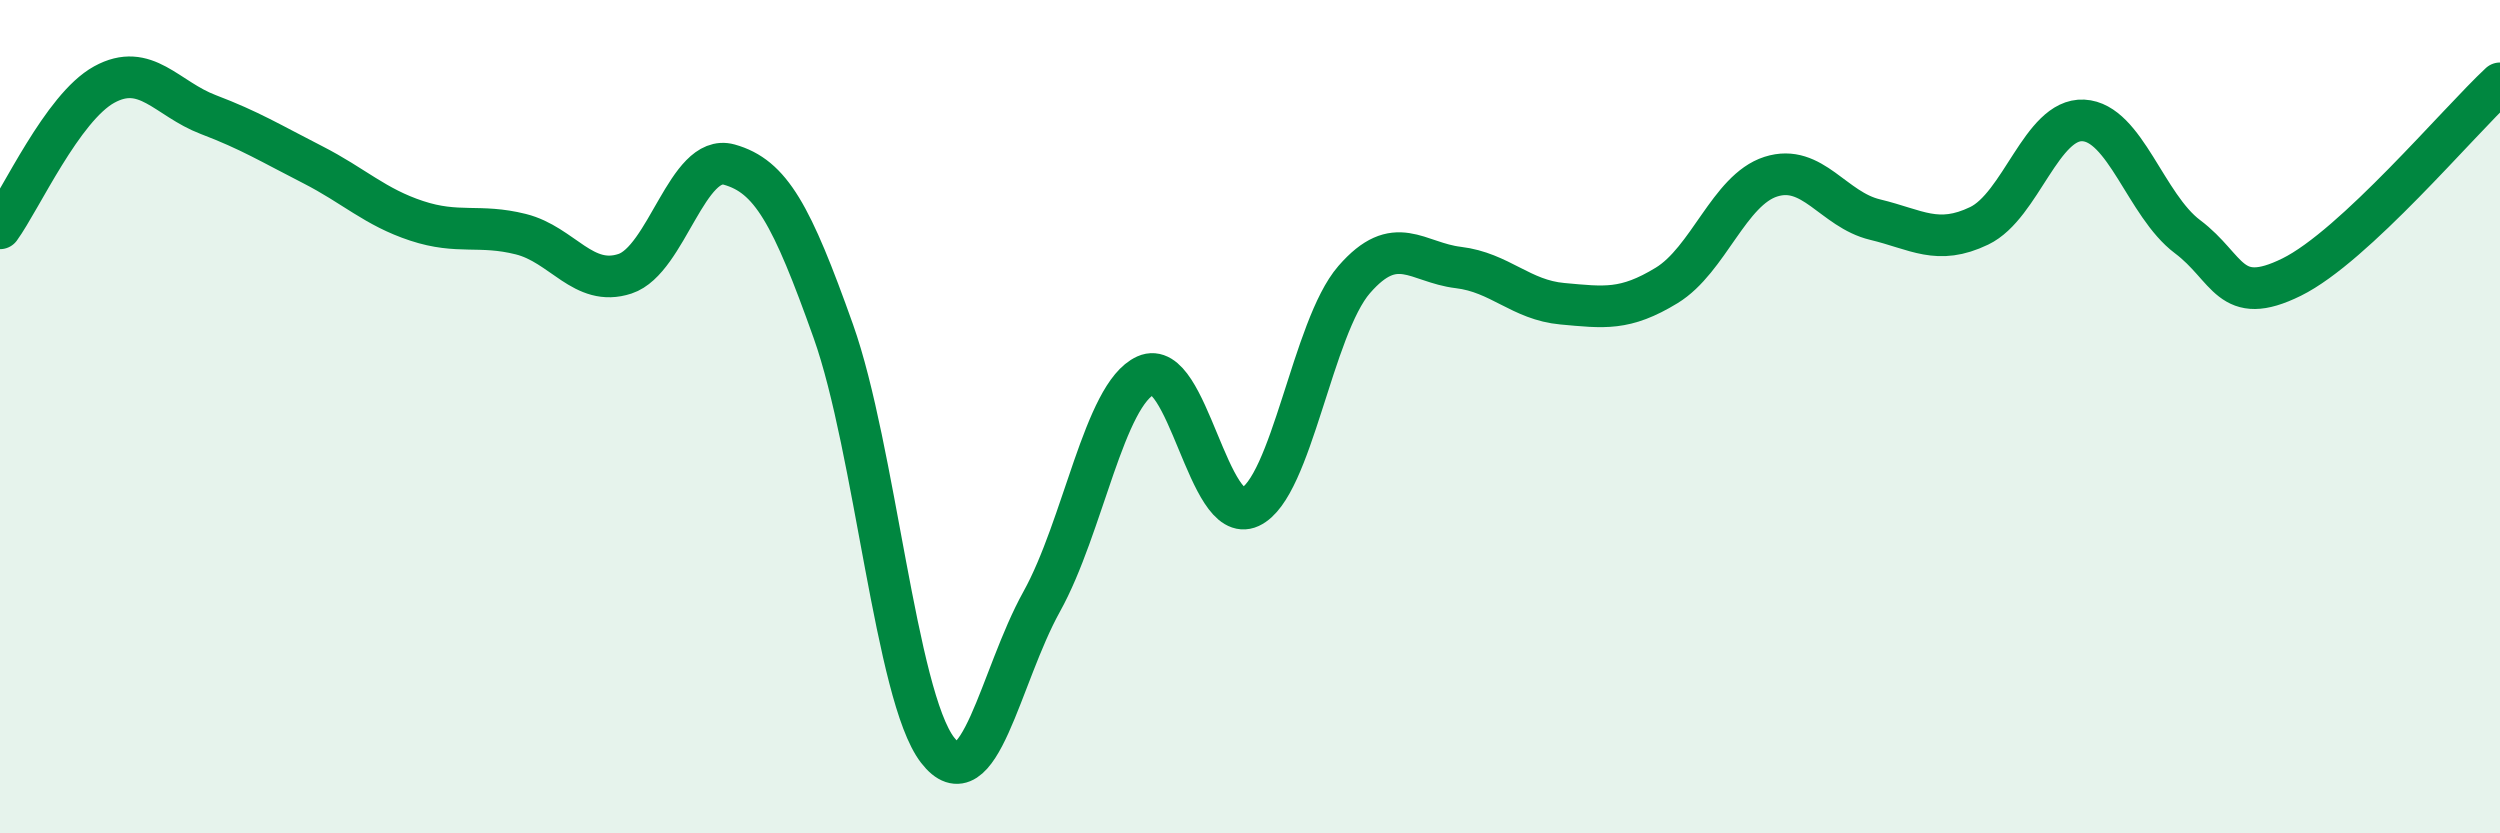
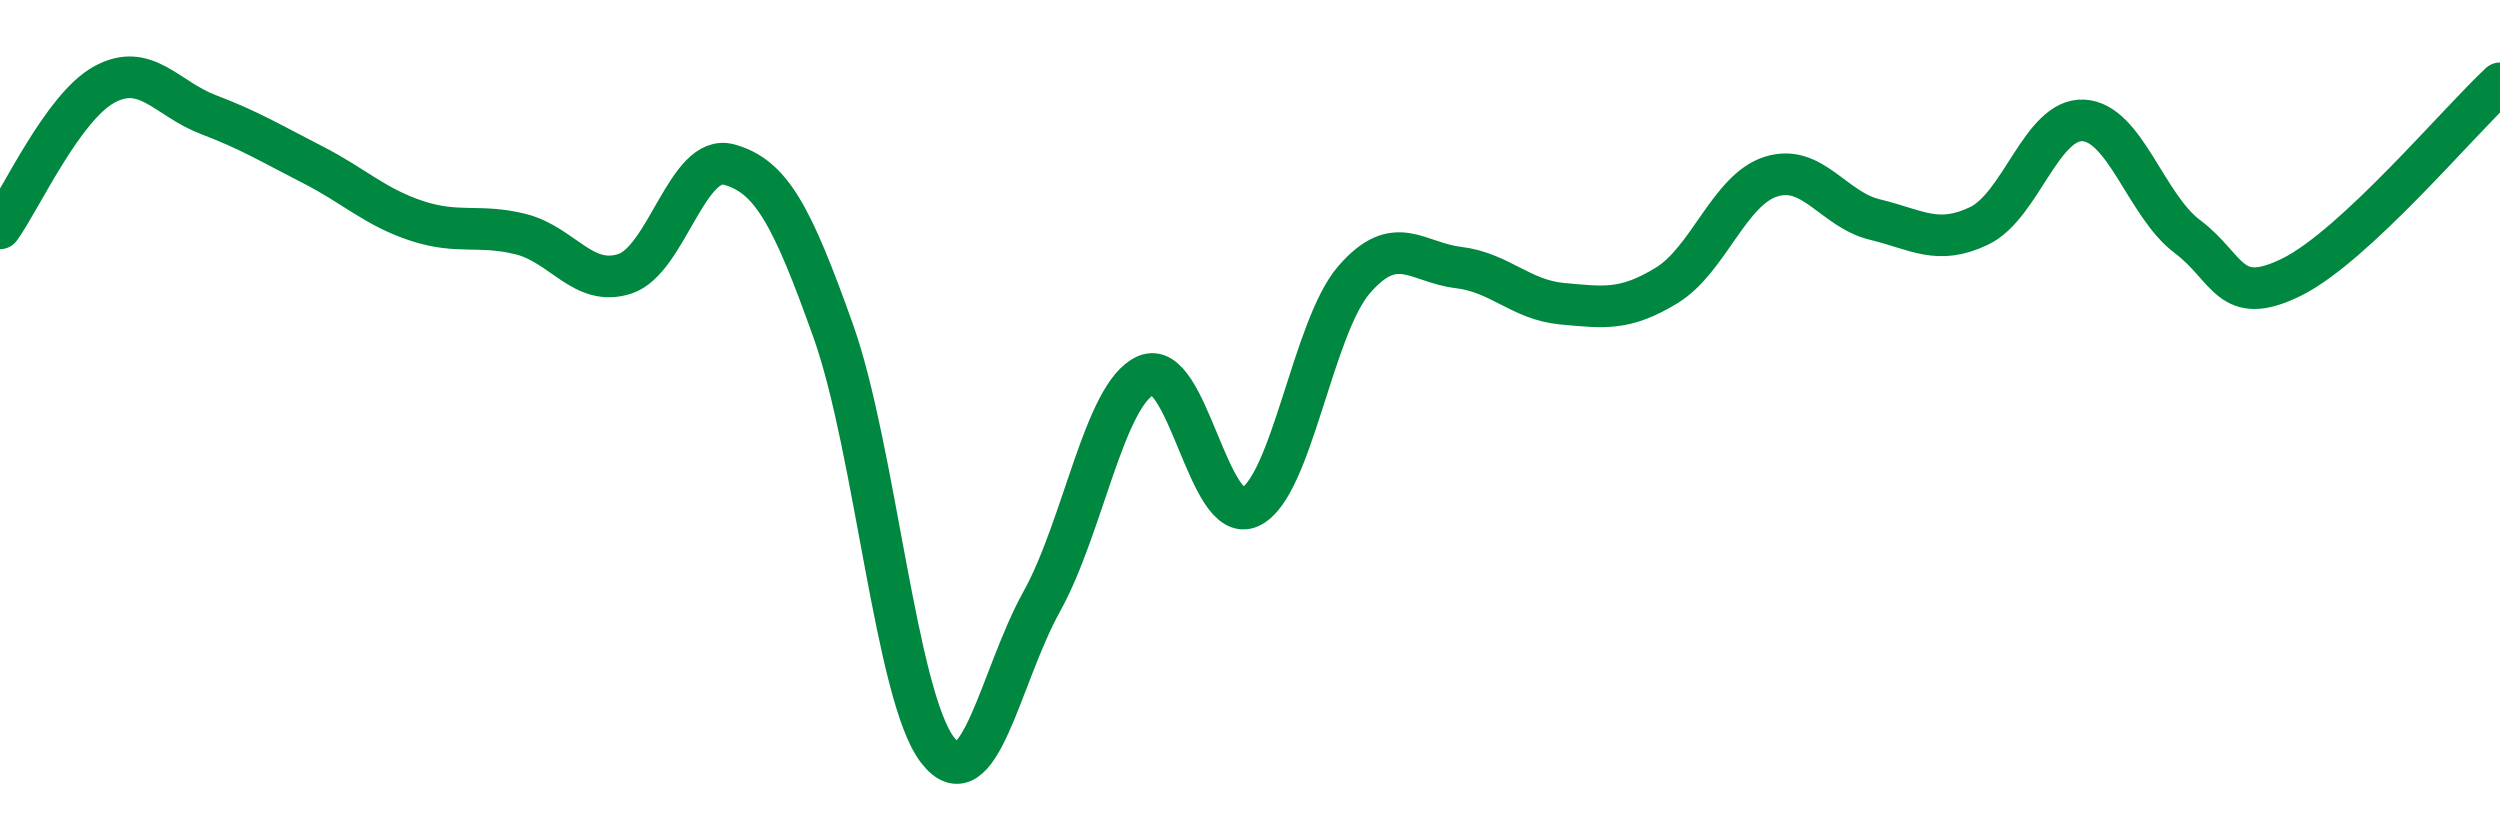
<svg xmlns="http://www.w3.org/2000/svg" width="60" height="20" viewBox="0 0 60 20">
-   <path d="M 0,5.48 C 0.5,4.79 1.5,2.58 2.5,2.03 C 3.5,1.48 4,2.37 5,2.75 C 6,3.13 6.5,3.44 7.5,3.95 C 8.5,4.46 9,4.97 10,5.3 C 11,5.63 11.5,5.37 12.5,5.62 C 13.5,5.87 14,6.9 15,6.57 C 16,6.24 16.5,3.67 17.5,3.95 C 18.5,4.23 19,5.14 20,7.95 C 21,10.76 21.5,16.7 22.5,18 C 23.5,19.3 24,16.24 25,14.44 C 26,12.64 26.5,9.46 27.5,9.01 C 28.5,8.56 29,12.63 30,12.17 C 31,11.71 31.5,7.86 32.5,6.71 C 33.5,5.56 34,6.3 35,6.42 C 36,6.54 36.5,7.2 37.5,7.29 C 38.5,7.38 39,7.46 40,6.85 C 41,6.24 41.5,4.56 42.5,4.24 C 43.5,3.92 44,5.03 45,5.27 C 46,5.51 46.5,5.9 47.5,5.42 C 48.5,4.94 49,2.84 50,2.89 C 51,2.94 51.5,4.93 52.5,5.68 C 53.5,6.43 53.5,7.39 55,6.65 C 56.5,5.91 59,2.93 60,2L60 20L0 20Z" fill="#008740" opacity="0.1" stroke-linecap="round" stroke-linejoin="round" />
  <path d="M 0,5.48 C 0.5,4.79 1.5,2.58 2.5,2.03 C 3.5,1.48 4,2.37 5,2.75 C 6,3.13 6.5,3.44 7.5,3.95 C 8.5,4.46 9,4.97 10,5.3 C 11,5.63 11.5,5.37 12.5,5.62 C 13.5,5.87 14,6.9 15,6.57 C 16,6.24 16.5,3.67 17.5,3.95 C 18.5,4.23 19,5.14 20,7.95 C 21,10.76 21.5,16.7 22.5,18 C 23.5,19.3 24,16.24 25,14.44 C 26,12.64 26.5,9.46 27.5,9.01 C 28.5,8.56 29,12.63 30,12.17 C 31,11.71 31.5,7.86 32.5,6.71 C 33.5,5.56 34,6.3 35,6.42 C 36,6.54 36.5,7.2 37.5,7.29 C 38.5,7.38 39,7.46 40,6.85 C 41,6.24 41.5,4.56 42.5,4.24 C 43.5,3.92 44,5.03 45,5.27 C 46,5.51 46.5,5.9 47.5,5.42 C 48.5,4.94 49,2.84 50,2.89 C 51,2.94 51.5,4.93 52.5,5.68 C 53.5,6.43 53.5,7.39 55,6.65 C 56.5,5.91 59,2.93 60,2" stroke="#008740" stroke-width="1" fill="none" stroke-linecap="round" stroke-linejoin="round" />
</svg>